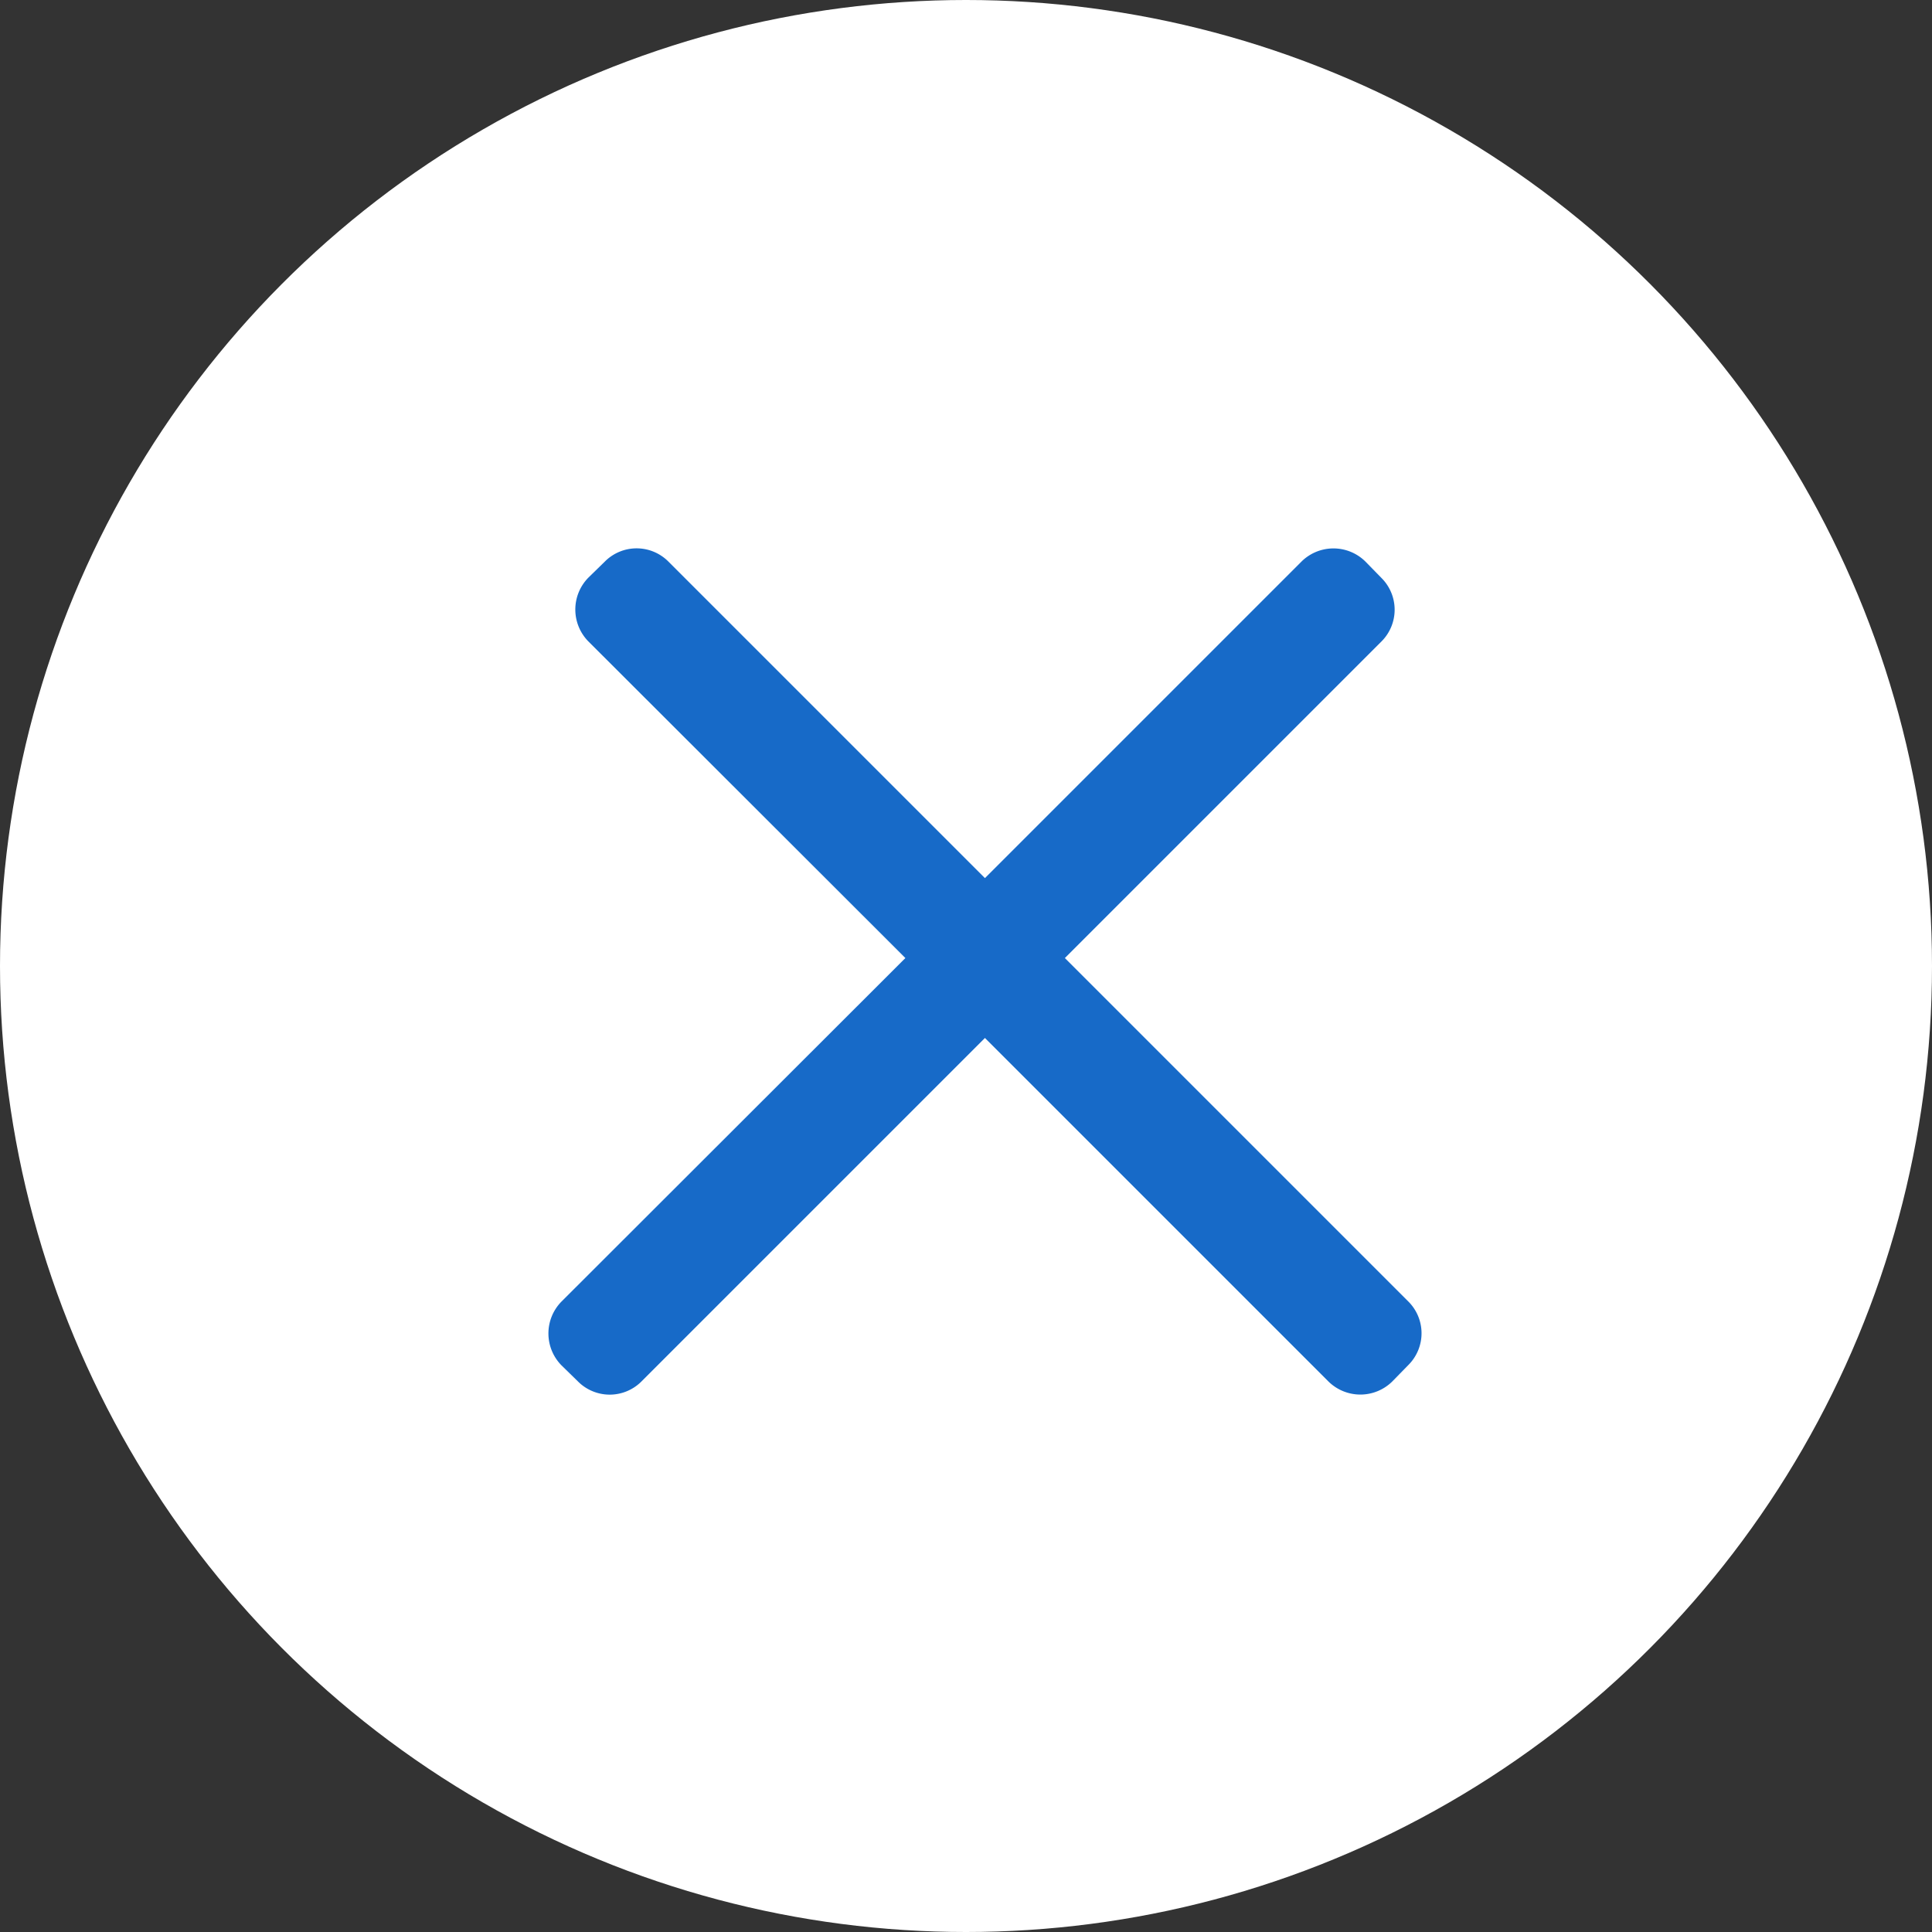
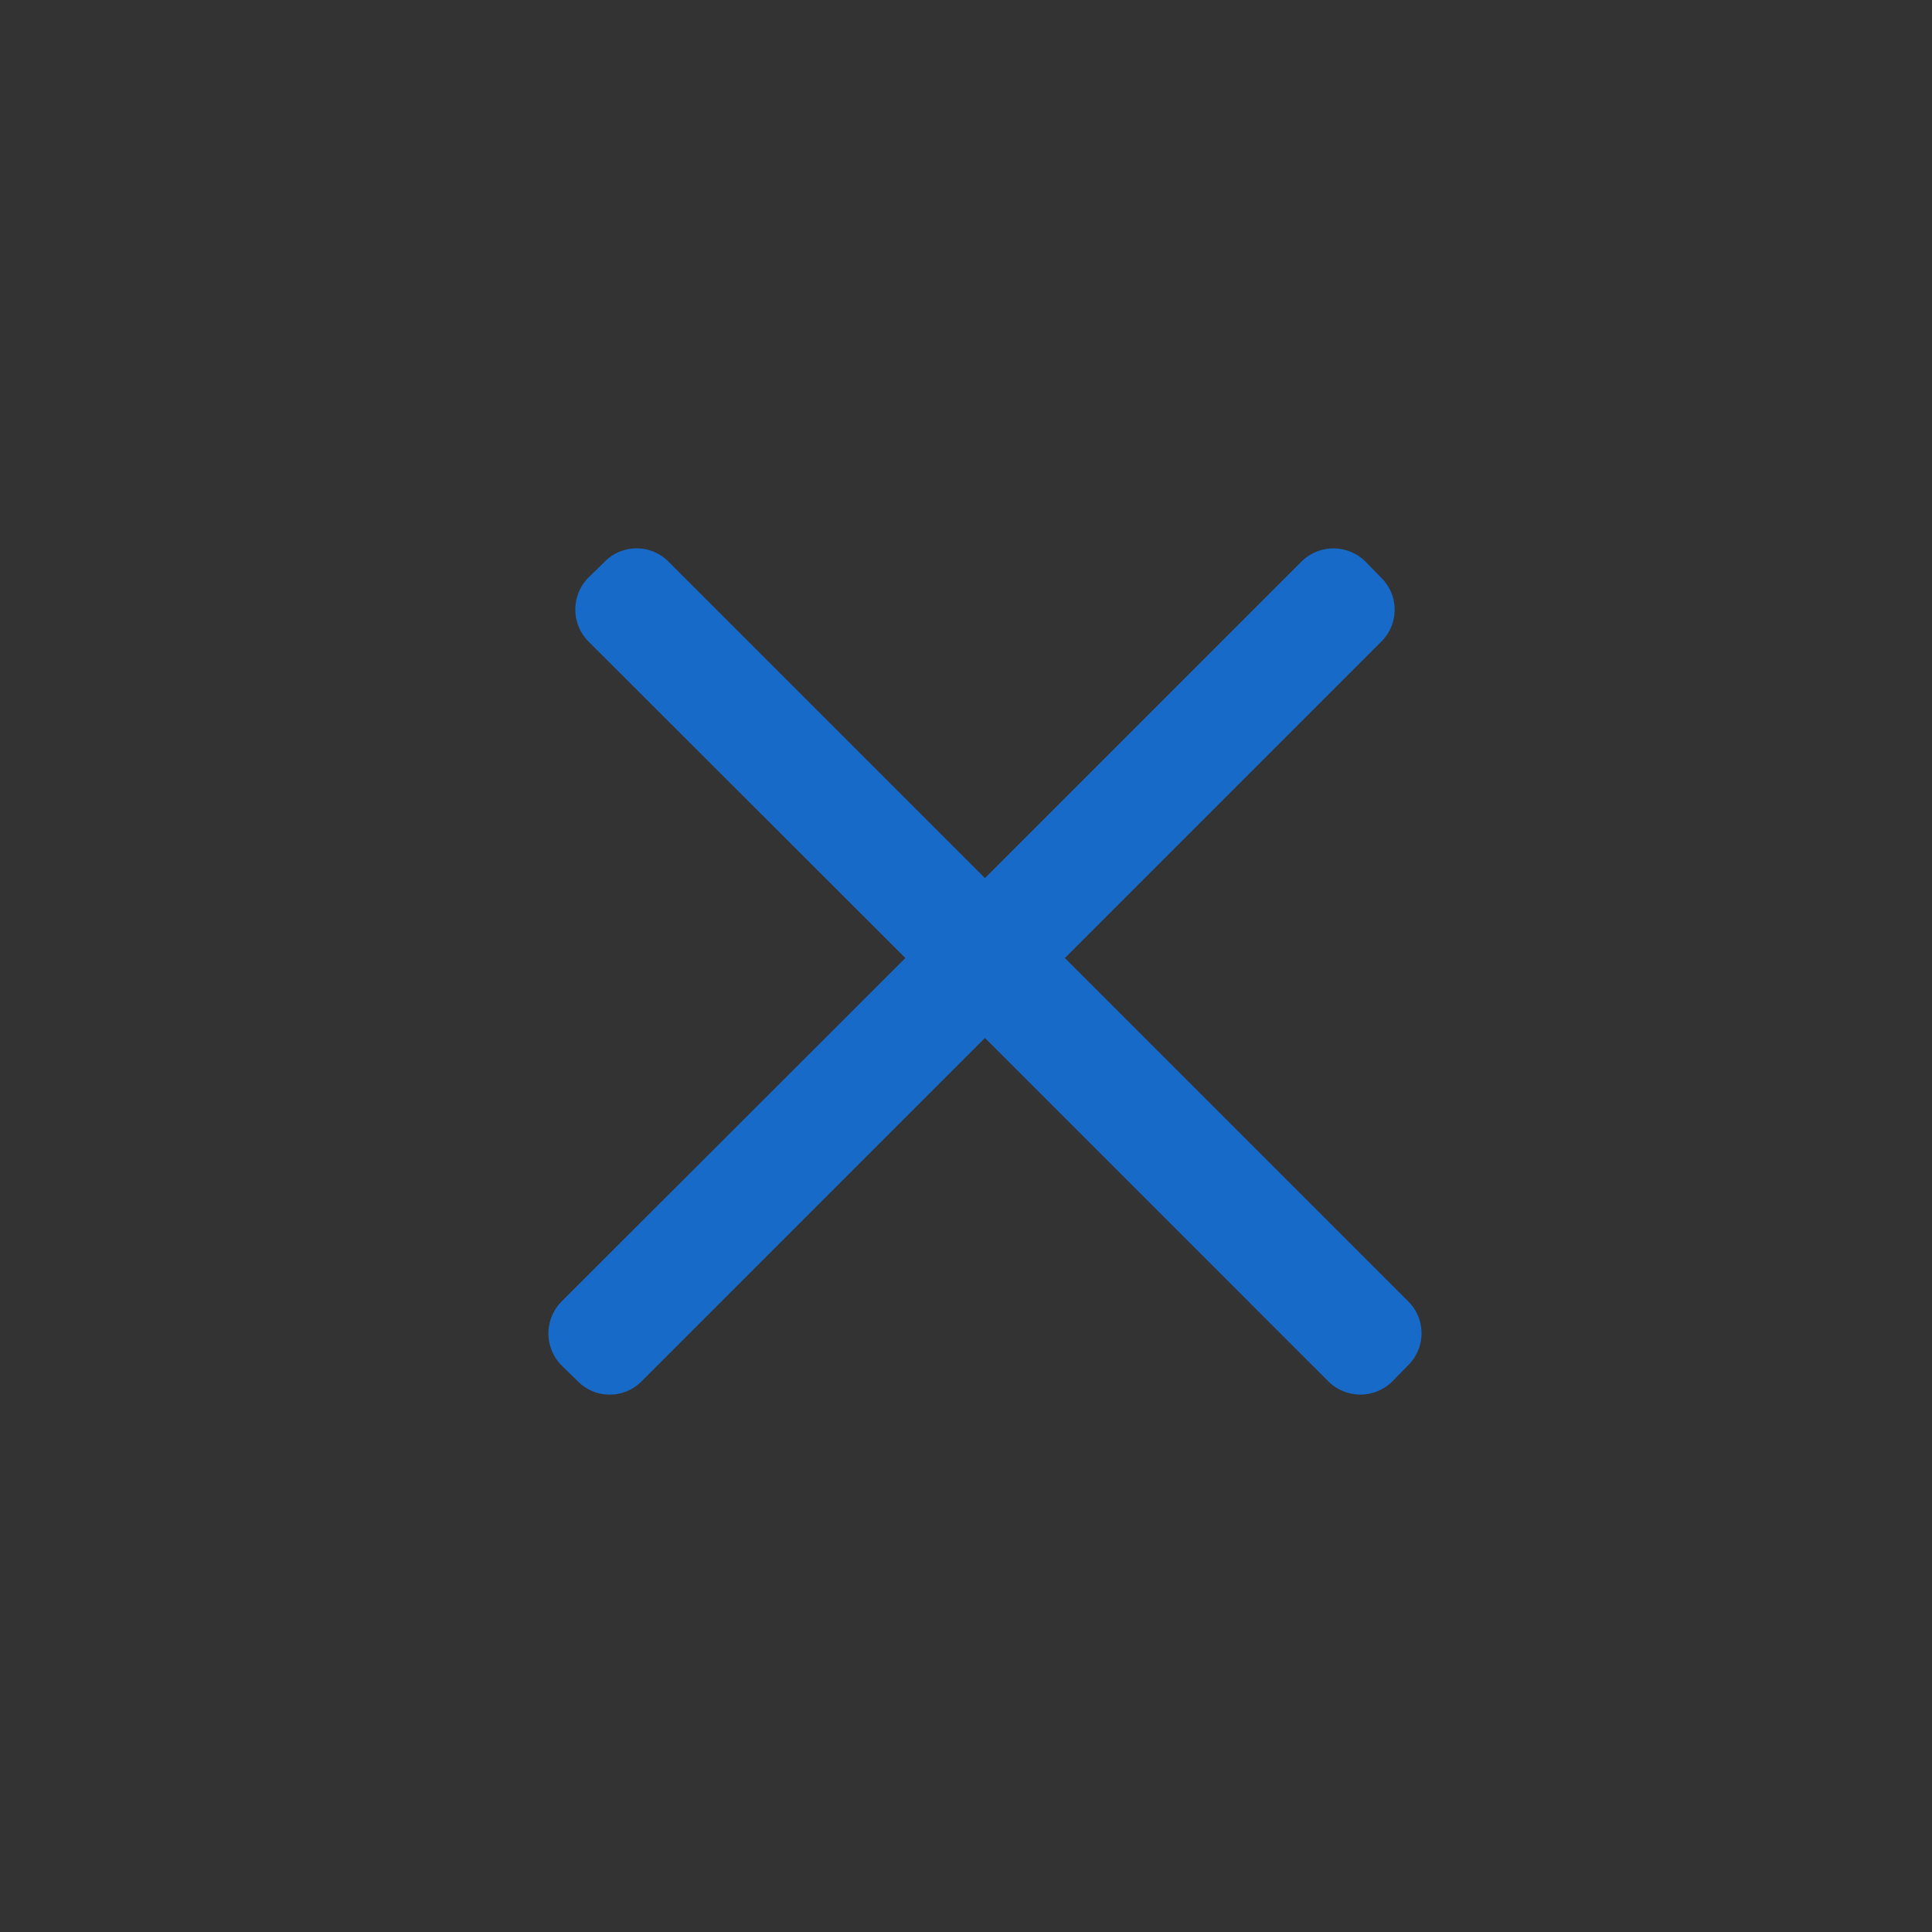
<svg xmlns="http://www.w3.org/2000/svg" id="icon_acd.svg" width="51" height="51" viewBox="0 0 51 51">
  <rect x="0" y="0" width="51" height="51" fill="#333333" stroke="none" />
  <defs>
    <style>
      .cls-1 {
        fill: #fff;
      }

      .cls-2 {
        fill: #176ac8;
        fill-rule: evenodd;
      }
    </style>
  </defs>
-   <circle id="楕円形_2_のコピー_2" data-name="楕円形 2 のコピー 2" class="cls-1" cx="25.5" cy="25.5" r="25.5" />
  <path id="長方形_6_のコピー_3" data-name="長方形 6 のコピー 3" class="cls-2" d="M1526.18,4354.03l-0.43.44a1.2,1.2,0,0,1-1.68,0l-9.07-9.07-9.07,9.07a1.183,1.183,0,0,1-1.67,0l-0.44-.43a1.2,1.2,0,0,1,0-1.68l9.08-9.07-8.37-8.36a1.2,1.2,0,0,1,0-1.68l0.44-.43a1.183,1.183,0,0,1,1.67,0l8.36,8.36,8.36-8.36a1.2,1.2,0,0,1,1.68,0l0.43,0.44a1.183,1.183,0,0,1,0,1.67l-8.36,8.36,9.07,9.07A1.183,1.183,0,0,1,1526.18,4354.03Z" transform="translate(-1489 -4318)" />
</svg>